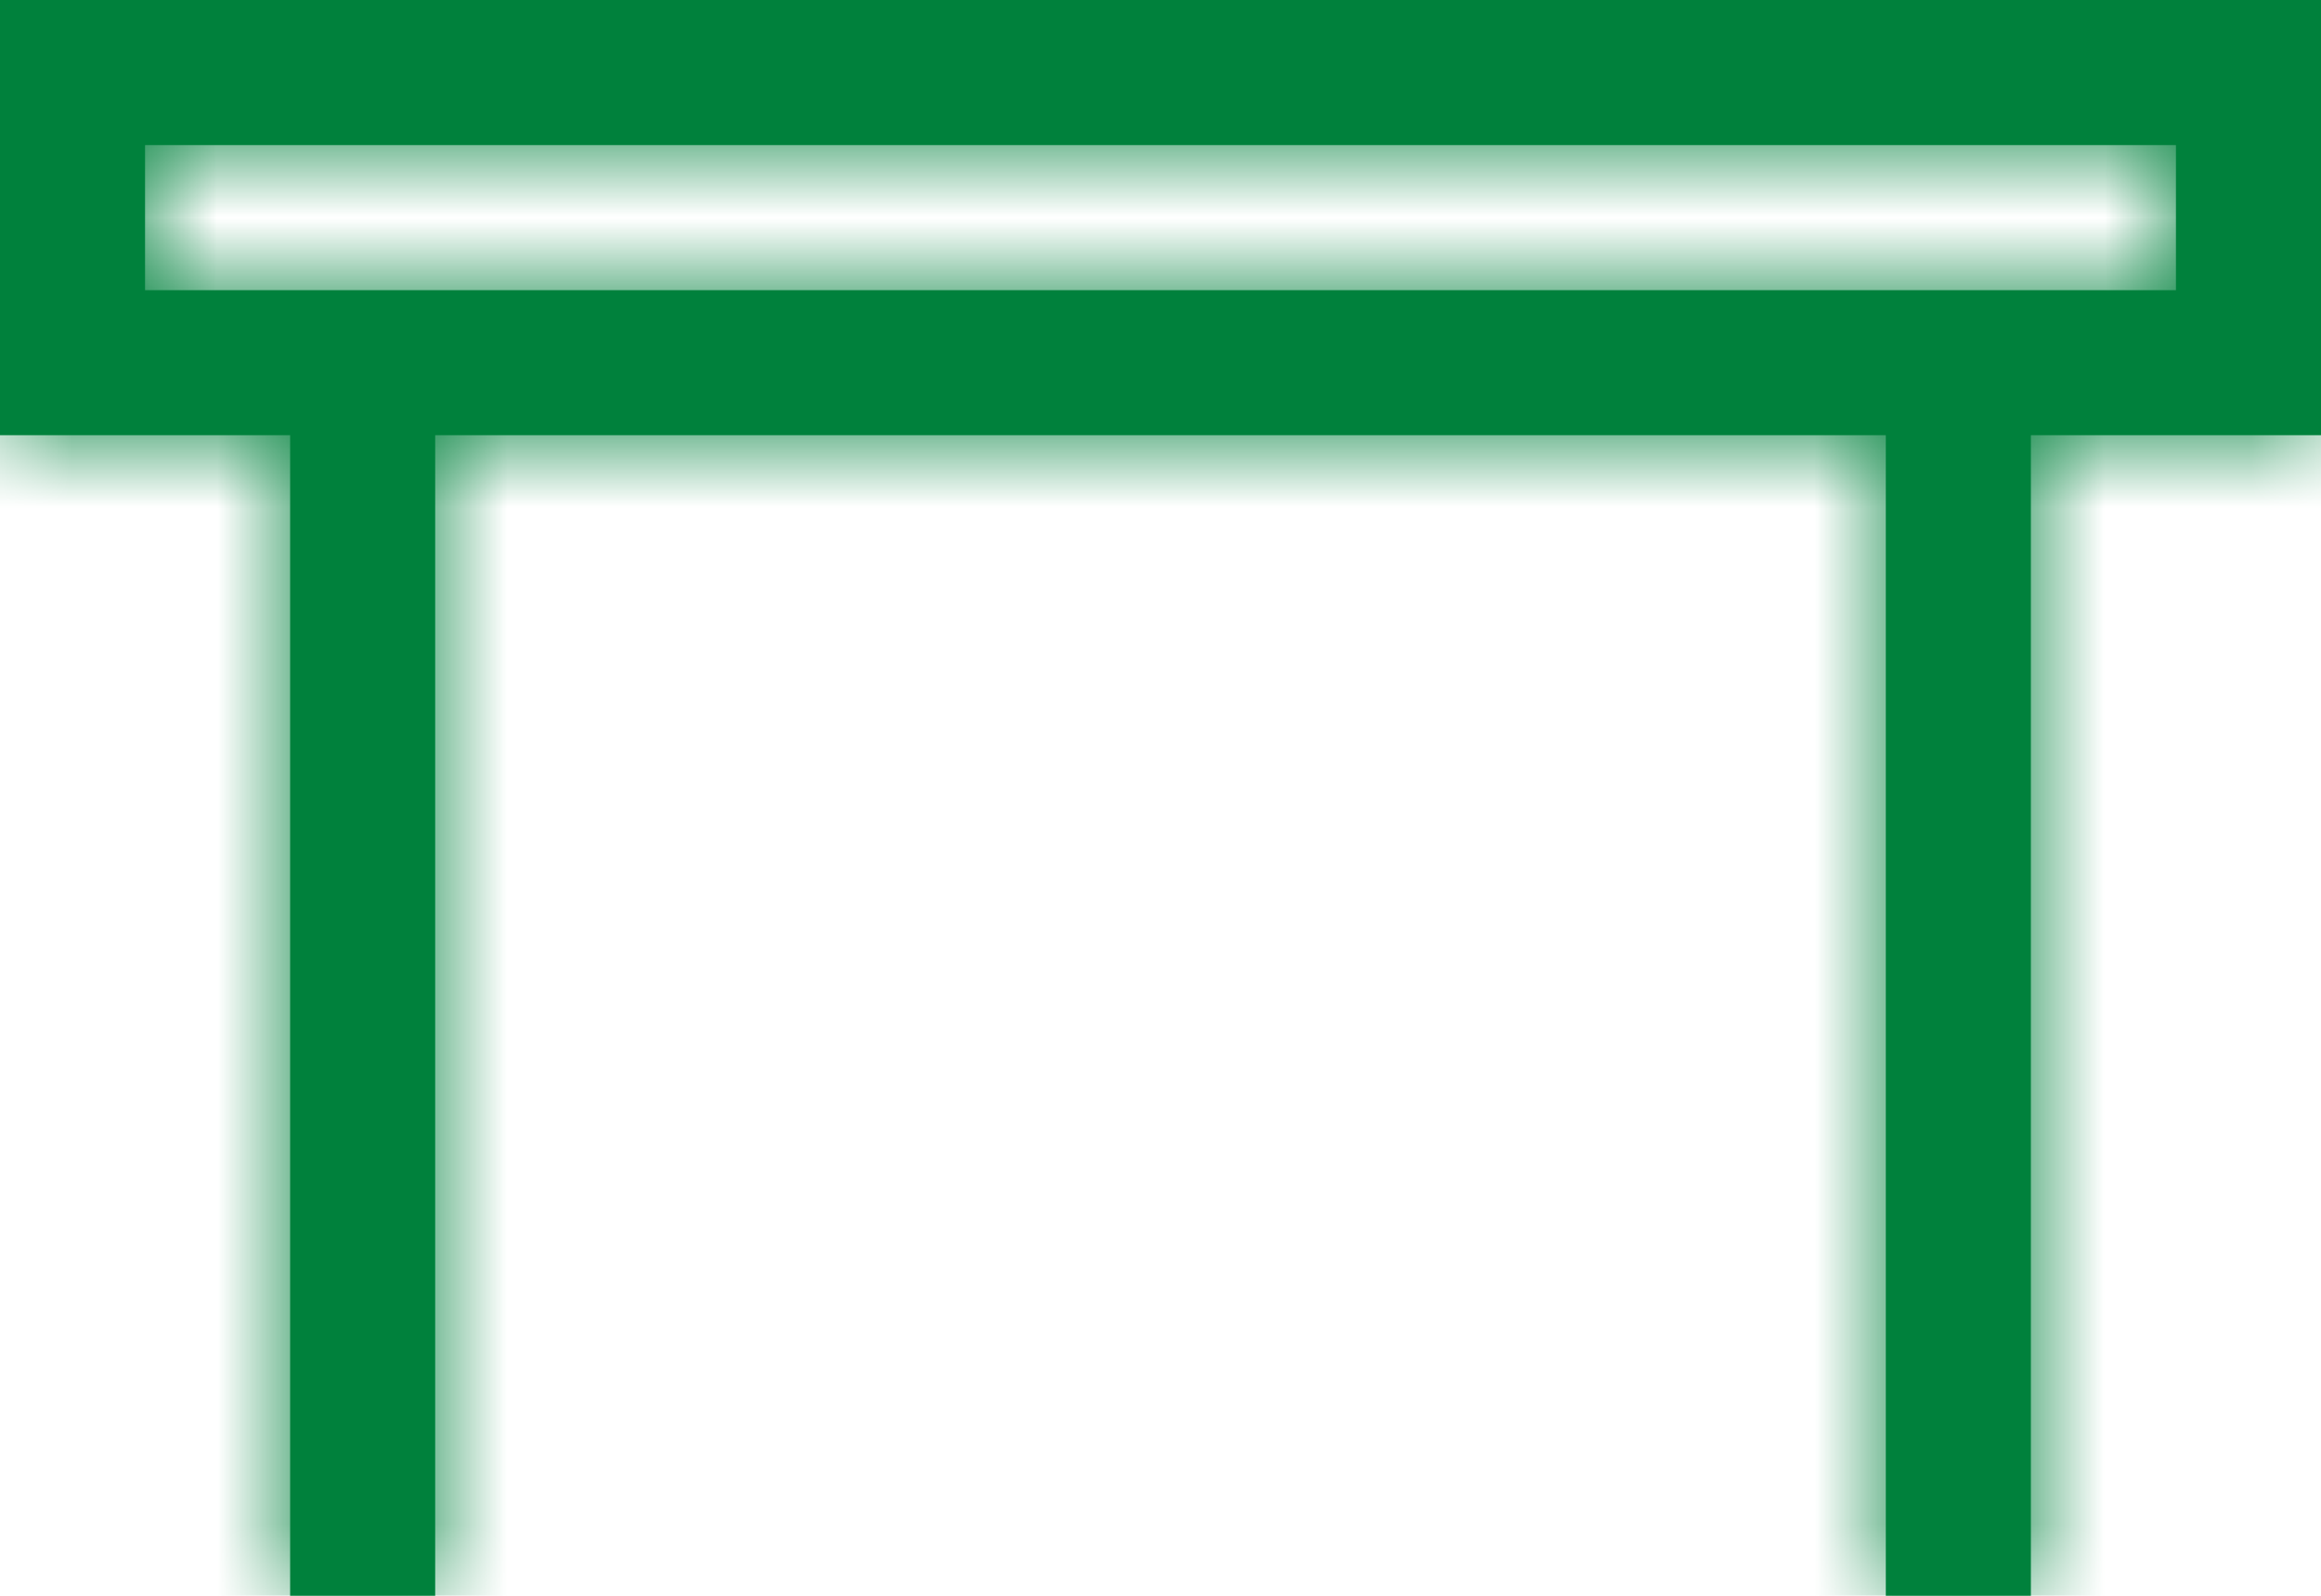
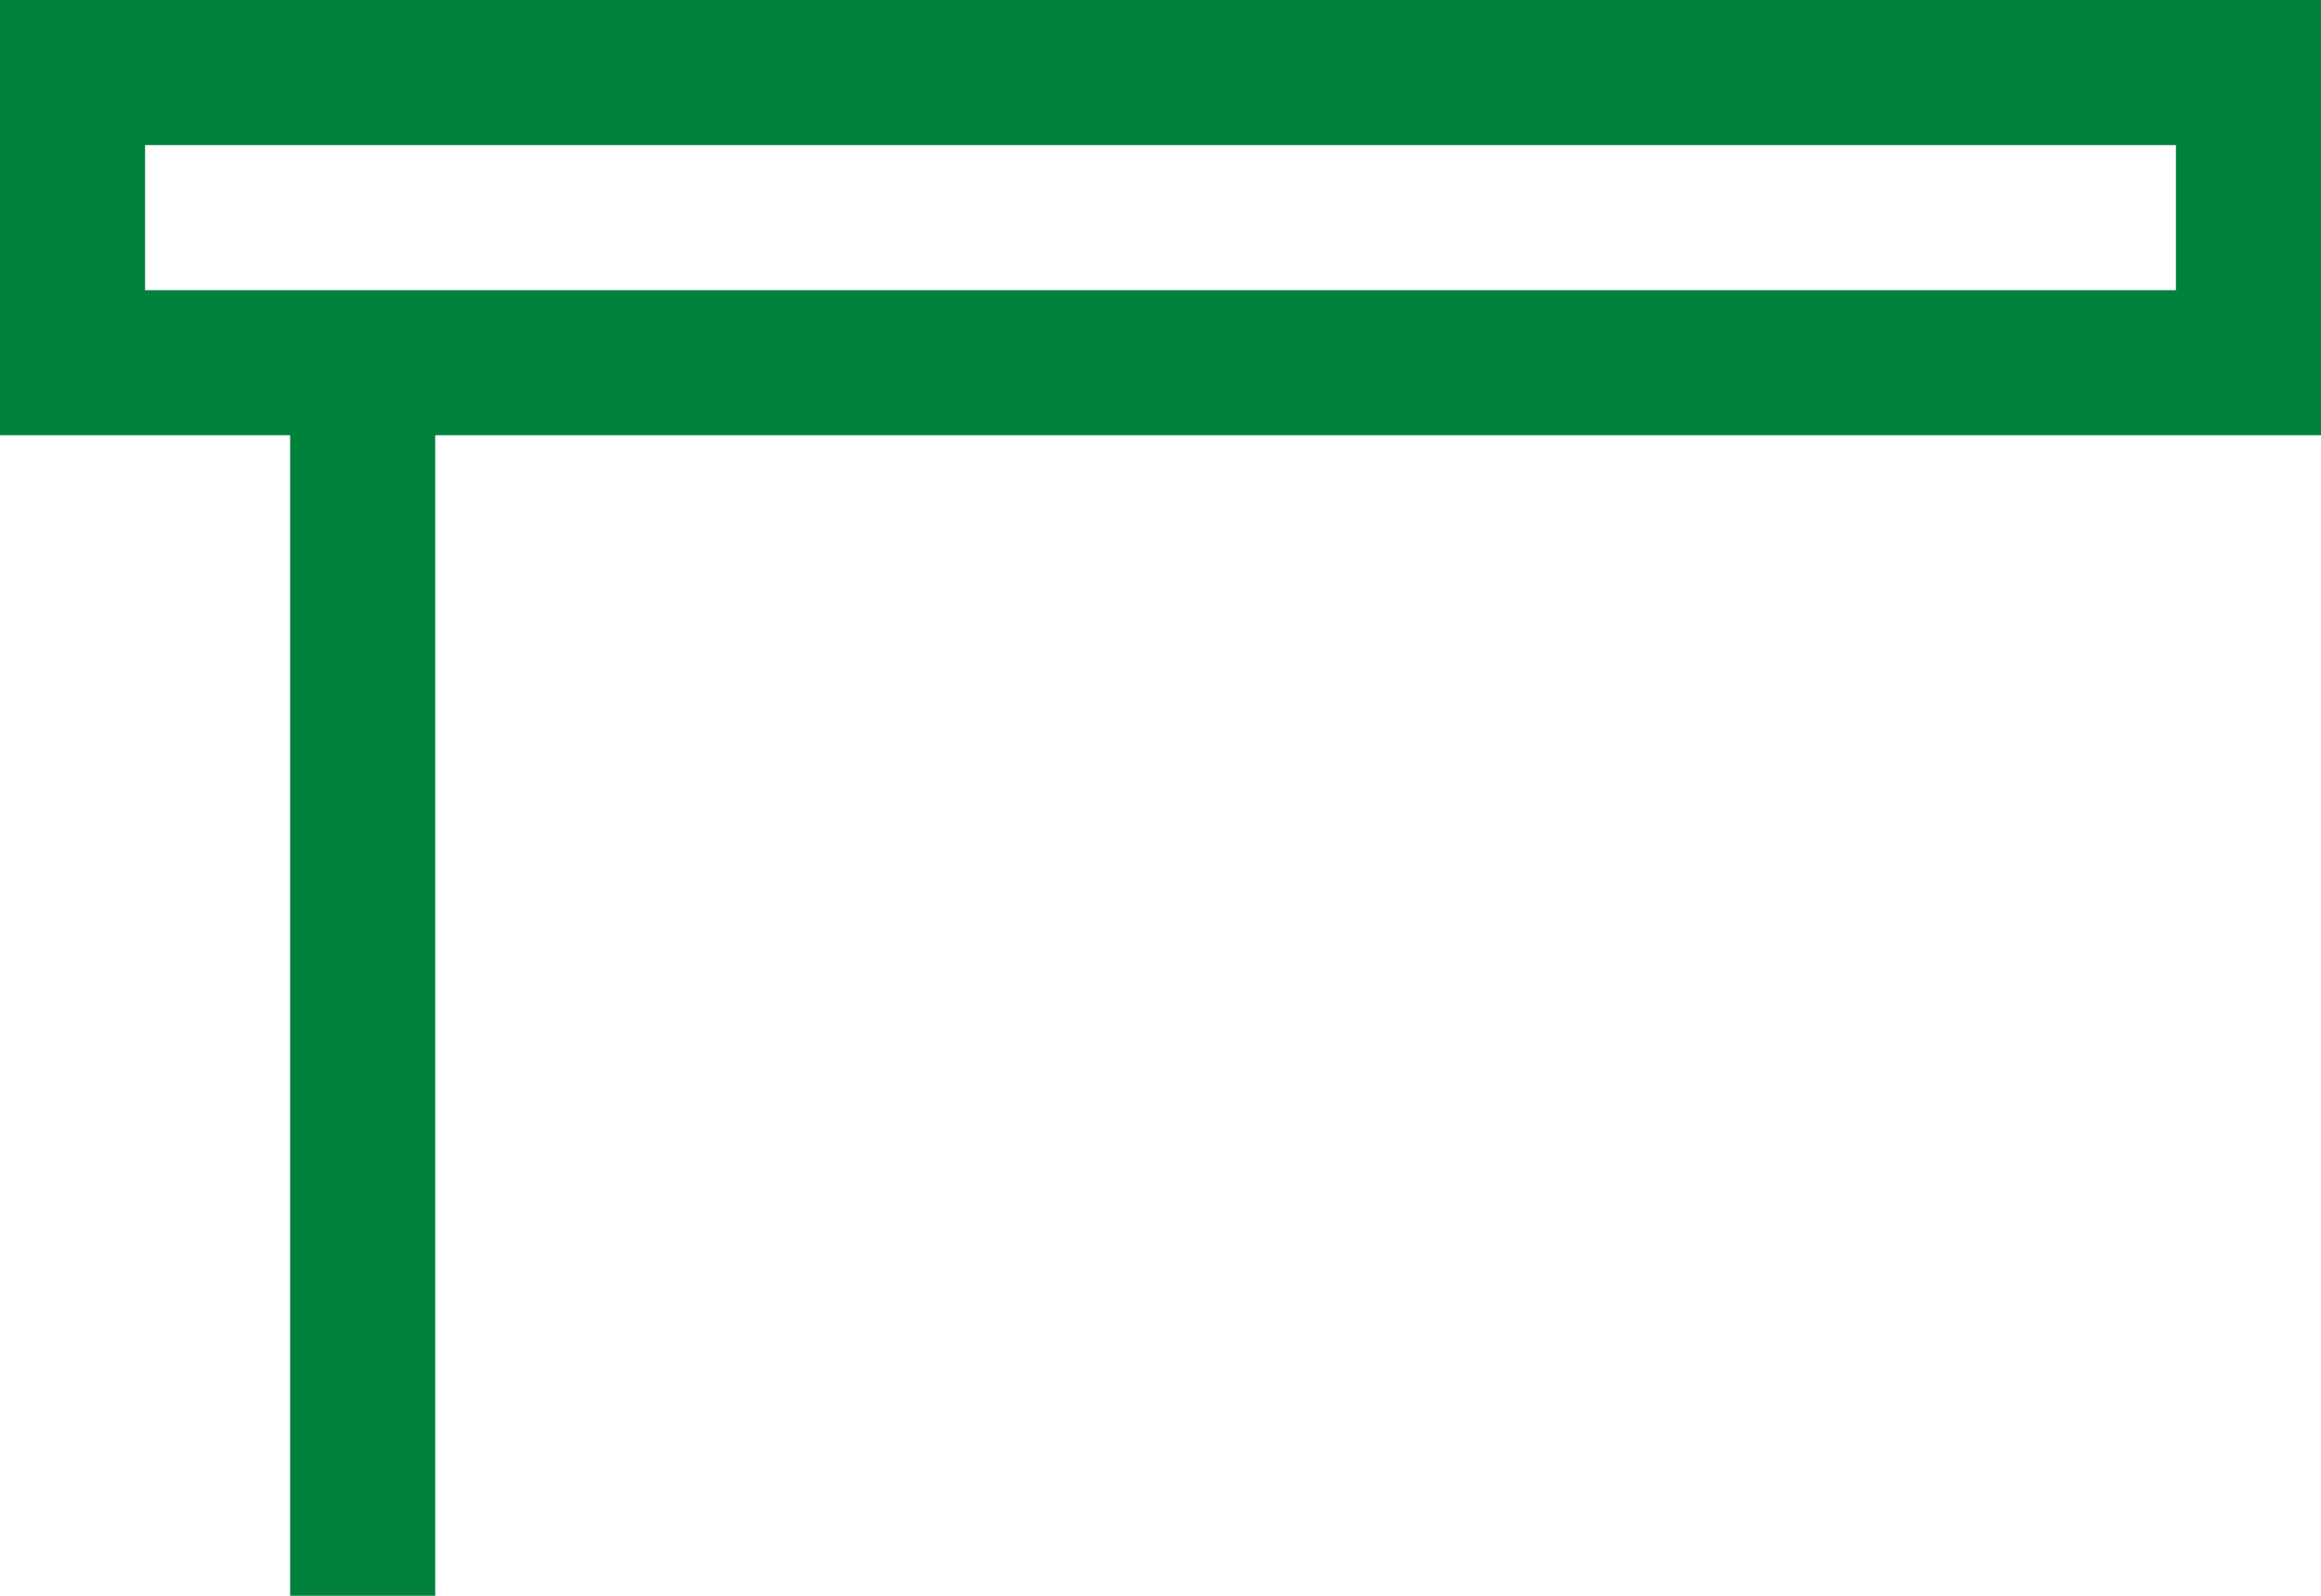
<svg xmlns="http://www.w3.org/2000/svg" width="16" height="11" viewBox="0 0 16 11" fill="none">
  <mask id="path-1-inside-1" fill="white">
-     <path fill-rule="evenodd" clip-rule="evenodd" d="M15 1H1V2H15V1ZM1 0H0V1V2V3H1H2V11H3V3H13V11H14V3H15H16V2V1V0H15H1Z" />
-   </mask>
-   <path fill-rule="evenodd" clip-rule="evenodd" d="M15 1H1V2H15V1ZM1 0H0V1V2V3H1H2V11H3V3H13V11H14V3H15H16V2V1V0H15H1Z" fill="#00813C" />
+     </mask>
+   <path fill-rule="evenodd" clip-rule="evenodd" d="M15 1H1V2H15V1ZM1 0H0V1V2V3H1H2V11H3V3H13V11V3H15H16V2V1V0H15H1Z" fill="#00813C" />
  <path d="M1 1V0H0V1H1ZM15 1H16V0H15V1ZM1 2H0V3H1V2ZM15 2V3H16V2H15ZM0 0V-1H-1V0H0ZM0 3H-1V4H0V3ZM2 3H3V2H2V3ZM2 11H1V12H2V11ZM3 11V12H4V11H3ZM3 3V2H2V3H3ZM13 3H14V2H13V3ZM13 11H12V12H13V11ZM14 11V12H15V11H14ZM14 3V2H13V3H14ZM16 3V4H17V3H16ZM16 0H17V-1H16V0ZM1 2H15V0H1V2ZM2 2V1H0V2H2ZM15 1H1V3H15V1ZM14 1V2H16V1H14ZM0 1H1V-1H0V1ZM1 1V0H-1V1H1ZM1 2V1H-1V2H1ZM1 3V2H-1V3H1ZM1 2H0V4H1V2ZM2 2H1V4H2V2ZM3 11V3H1V11H3ZM3 10H2V12H3V10ZM2 3V11H4V3H2ZM13 2H3V4H13V2ZM14 11V3H12V11H14ZM14 10H13V12H14V10ZM13 3V11H15V3H13ZM15 2H14V4H15V2ZM16 2H15V4H16V2ZM15 2V3H17V2H15ZM15 1V2H17V1H15ZM15 0V1H17V0H15ZM15 1H16V-1H15V1ZM1 1H15V-1H1V1Z" fill="#00813C" mask="url(#path-1-inside-1)" />
</svg>